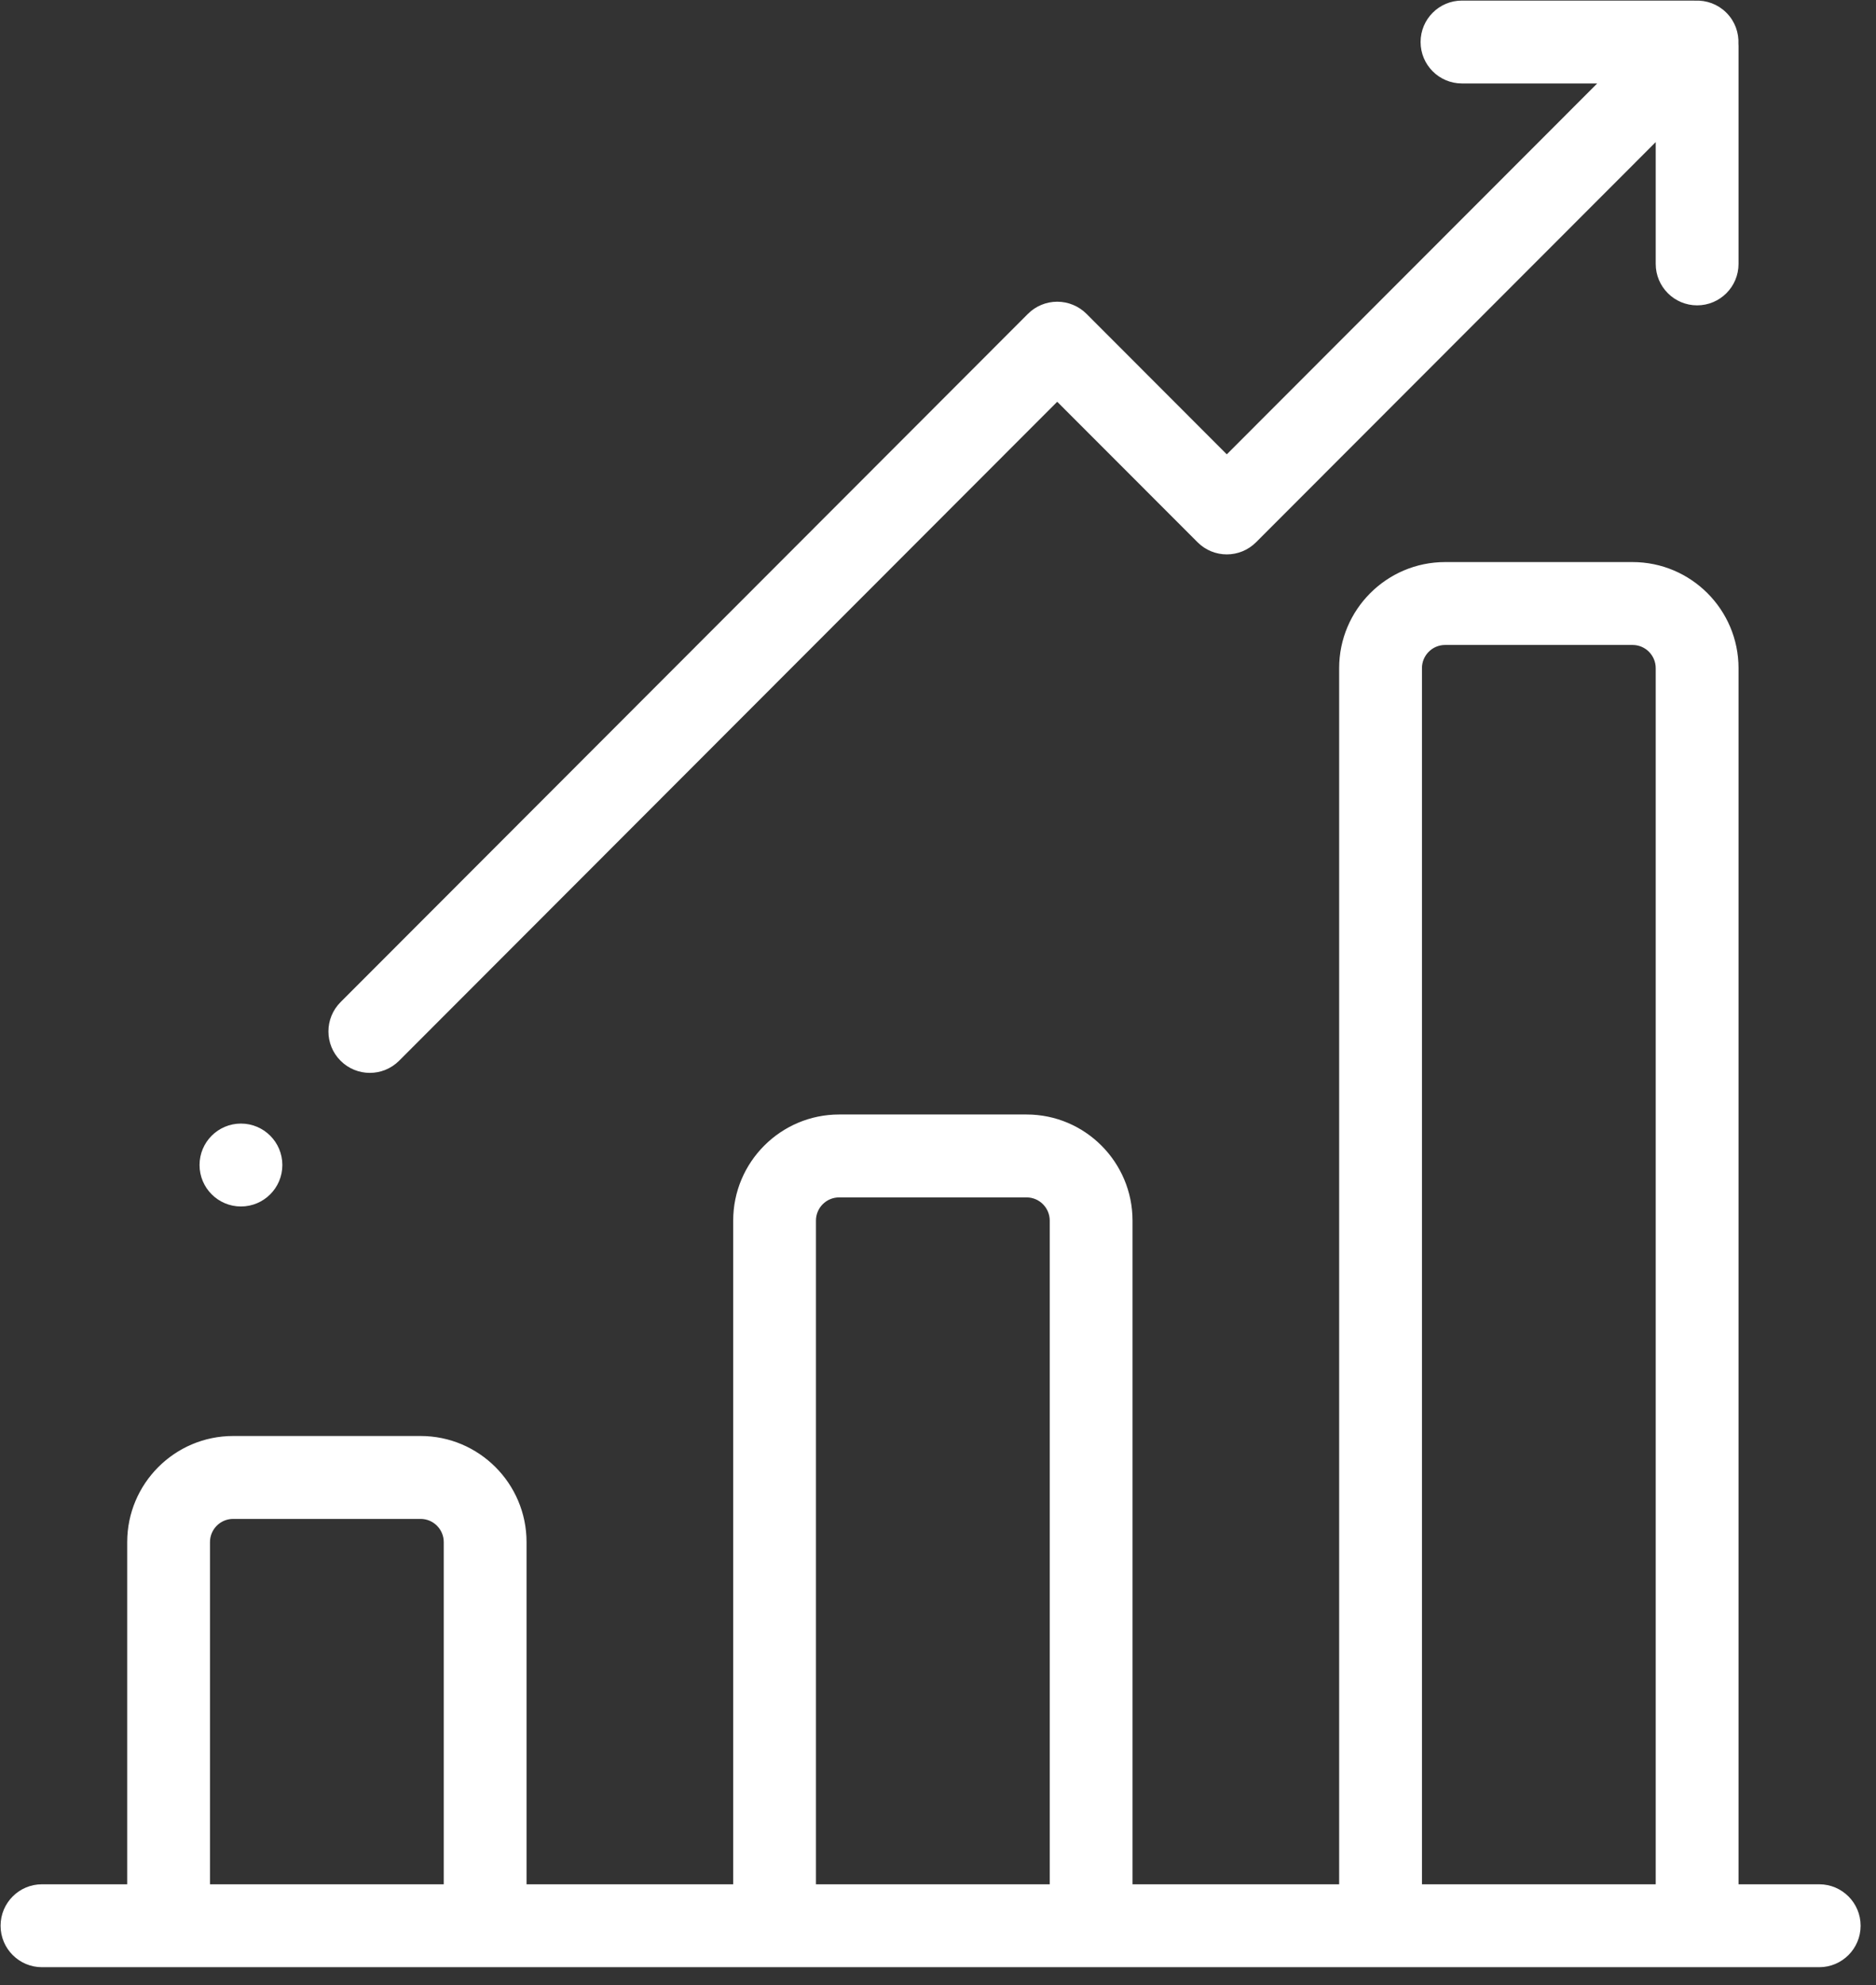
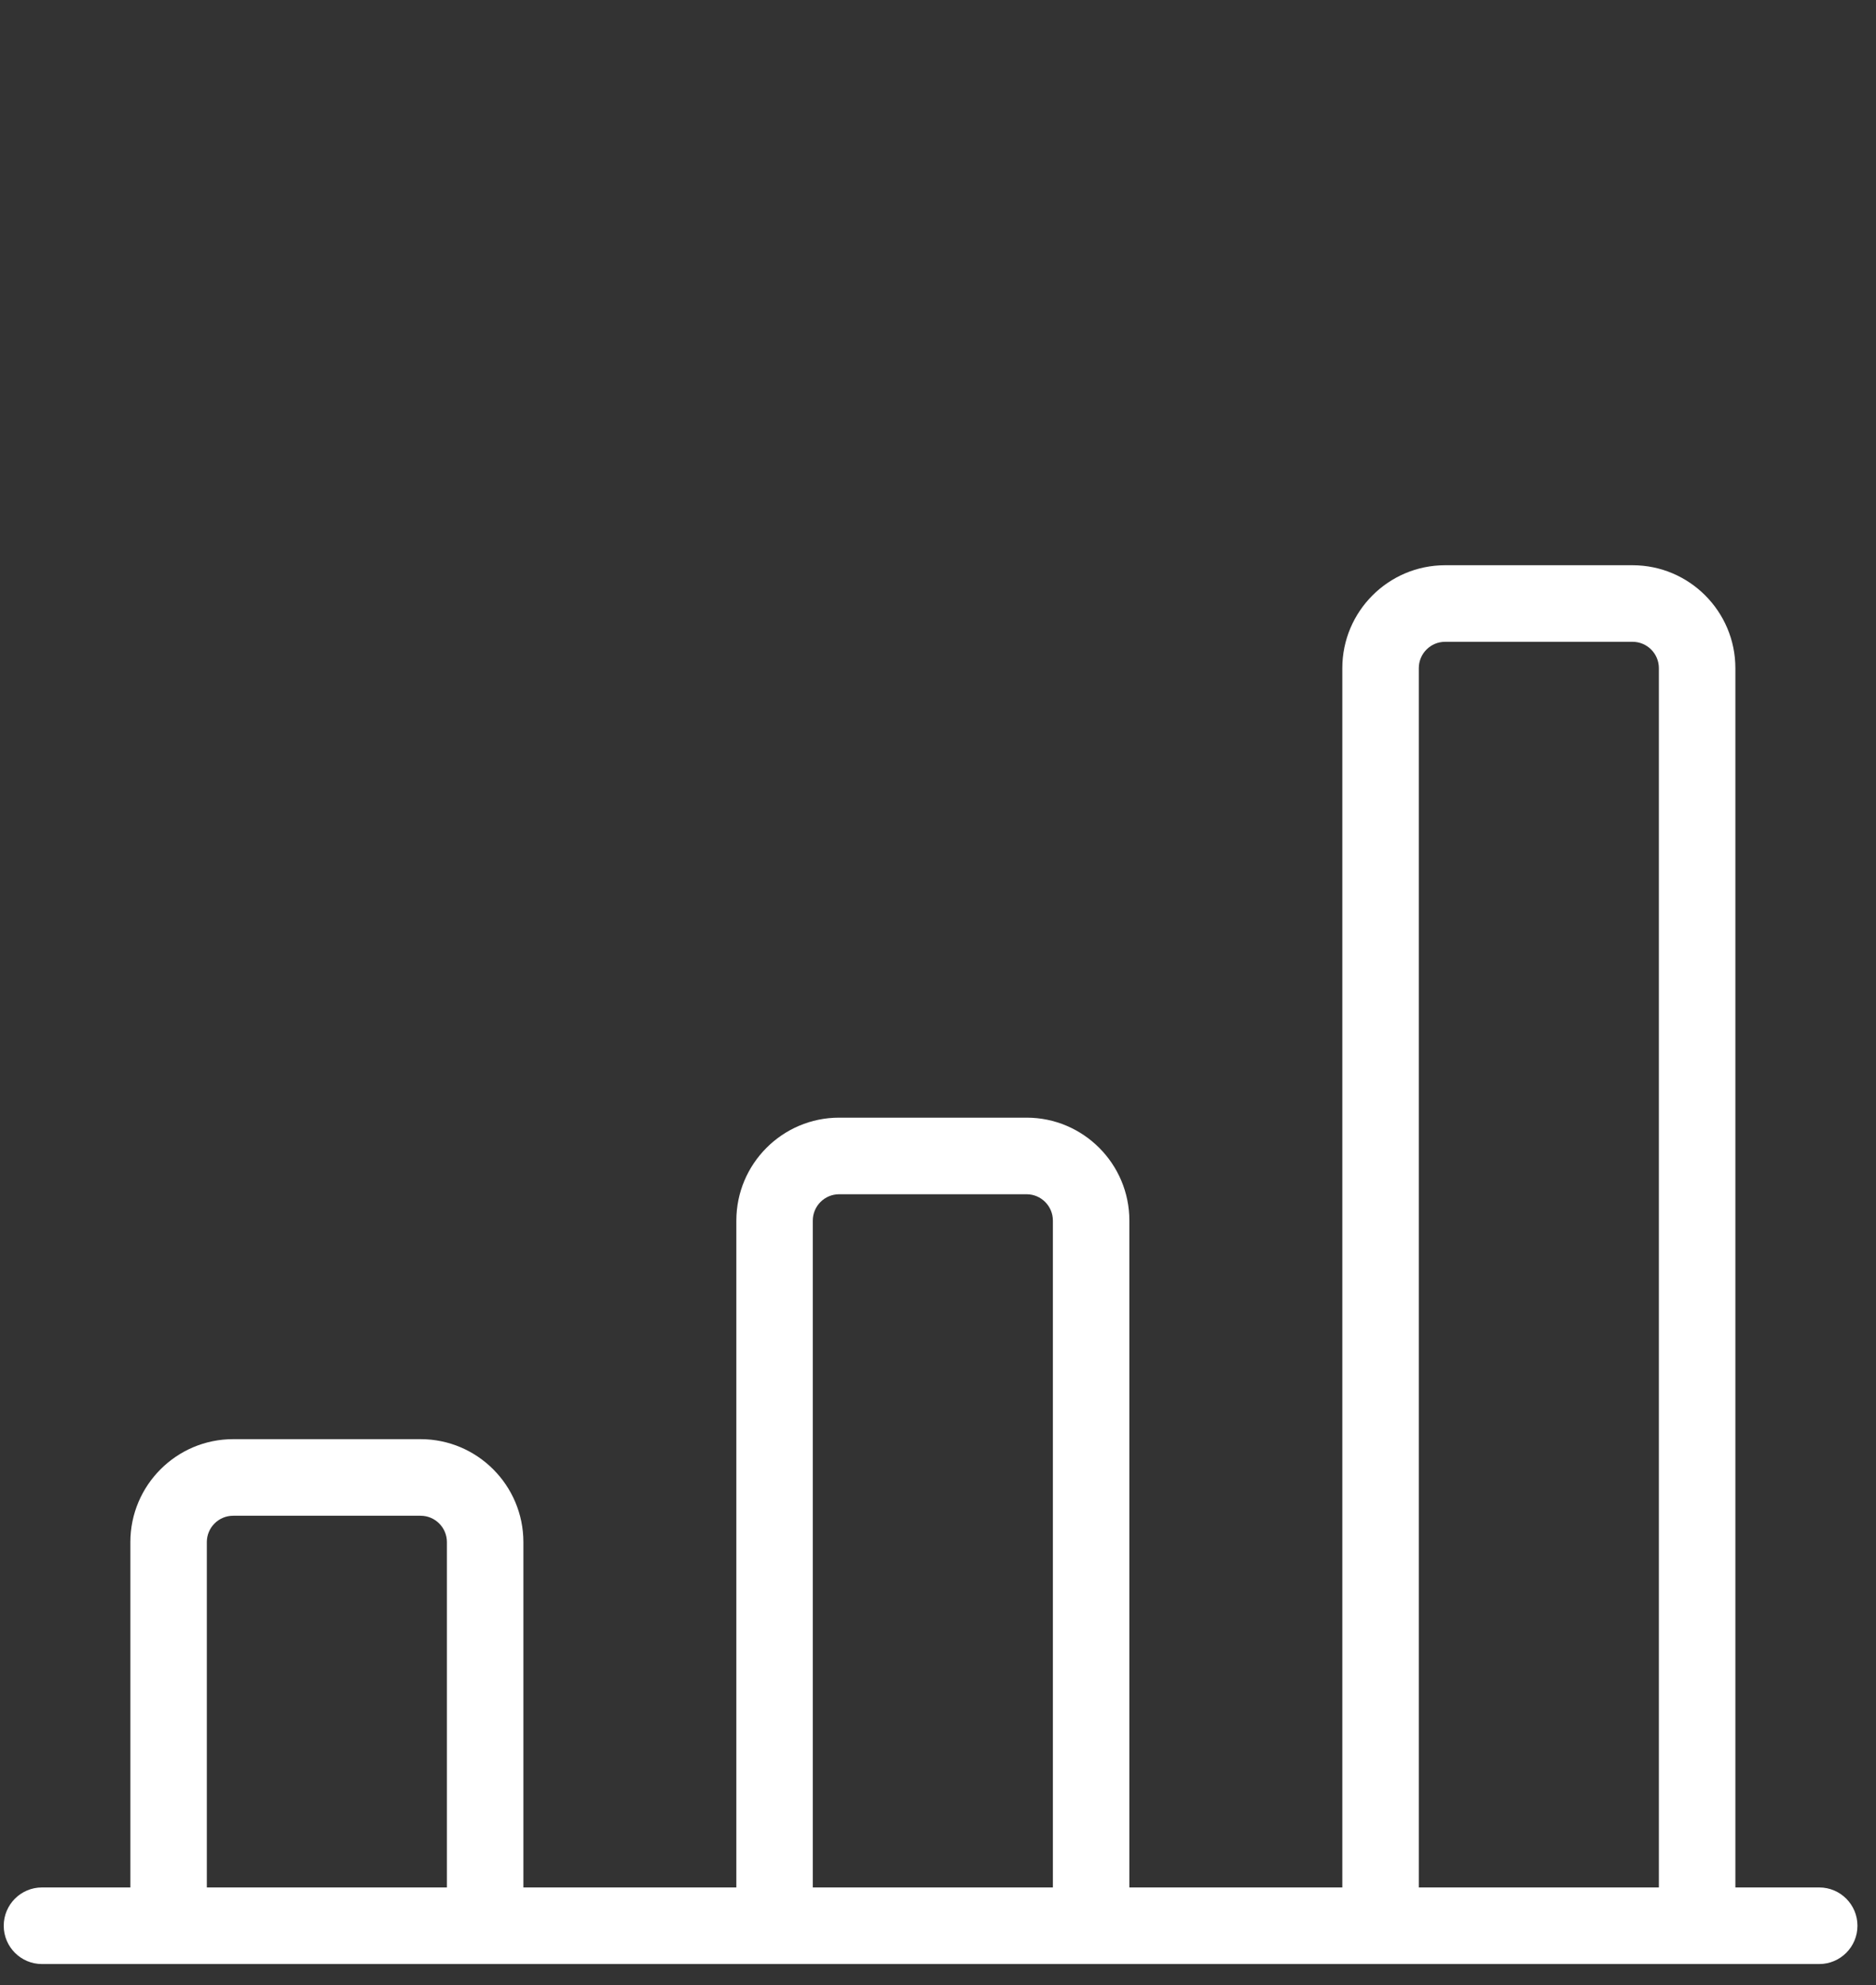
<svg xmlns="http://www.w3.org/2000/svg" width="104px" height="110px" viewBox="0 0 104 110">
  <rect x="0" y="0" width="104" height="110" fill="#333333" stroke="none" />
  <title>Group 13</title>
  <desc>Created with Sketch.</desc>
  <g id="Desktop" stroke="none" stroke-width="1" fill="none" fill-rule="evenodd">
    <g id="2---Investment-Office" transform="translate(-531, -1426)">
      <g id="Group-13" transform="translate(531, 1426)">
        <path d="M91.963,104.585 L78.654,104.585 L78.654,37.023 C78.654,36.218 79.308,35.563 80.113,35.563 L90.505,35.563 C91.309,35.563 91.963,36.218 91.963,37.023 L91.963,104.585 Z M58.369,104.585 L45.059,104.585 L45.059,67.635 C45.059,66.829 45.714,66.174 46.519,66.174 L56.911,66.174 C57.715,66.174 58.369,66.829 58.369,67.635 L58.369,104.585 Z M24.775,104.585 L11.466,104.585 L11.466,85.449 C11.466,84.644 12.12,83.989 12.924,83.989 L23.316,83.989 C24.121,83.989 24.775,84.644 24.775,85.449 L24.775,104.585 Z M100.852,104.585 L96.204,104.585 L96.204,37.023 C96.204,33.879 93.647,31.32 90.505,31.32 L80.113,31.32 C76.971,31.32 74.414,33.879 74.414,37.023 L74.414,104.585 L62.609,104.585 L62.609,67.635 C62.609,64.489 60.053,61.93 56.912,61.93 L46.519,61.93 C43.378,61.93 40.821,64.489 40.821,67.635 L40.821,104.585 L29.015,104.585 L29.015,85.449 C29.015,82.304 26.459,79.745 23.317,79.745 L12.924,79.745 C9.783,79.745 7.227,82.304 7.227,85.449 L7.227,104.585 L2.326,104.585 C1.156,104.585 0.207,105.536 0.207,106.707 C0.207,107.878 1.156,108.829 2.326,108.829 L100.852,108.829 C102.024,108.829 102.972,107.878 102.972,106.707 C102.972,105.536 102.024,104.585 100.852,104.585 L100.852,104.585 Z" id="Fill-1" fill="#FFFFFF" />
-         <path d="M91.963,104.585 L78.654,104.585 L78.654,37.023 C78.654,36.218 79.308,35.563 80.113,35.563 L90.505,35.563 C91.309,35.563 91.963,36.218 91.963,37.023 L91.963,104.585 Z M58.369,104.585 L45.059,104.585 L45.059,67.635 C45.059,66.829 45.714,66.174 46.519,66.174 L56.911,66.174 C57.715,66.174 58.369,66.829 58.369,67.635 L58.369,104.585 Z M24.775,104.585 L11.466,104.585 L11.466,85.449 C11.466,84.644 12.12,83.989 12.924,83.989 L23.316,83.989 C24.121,83.989 24.775,84.644 24.775,85.449 L24.775,104.585 Z M100.852,104.585 L96.204,104.585 L96.204,37.023 C96.204,33.879 93.647,31.32 90.505,31.32 L80.113,31.32 C76.971,31.32 74.414,33.879 74.414,37.023 L74.414,104.585 L62.609,104.585 L62.609,67.635 C62.609,64.489 60.053,61.93 56.912,61.93 L46.519,61.93 C43.378,61.93 40.821,64.489 40.821,67.635 L40.821,104.585 L29.015,104.585 L29.015,85.449 C29.015,82.304 26.459,79.745 23.317,79.745 L12.924,79.745 C9.783,79.745 7.227,82.304 7.227,85.449 L7.227,104.585 L2.326,104.585 C1.156,104.585 0.207,105.536 0.207,106.707 C0.207,107.878 1.156,108.829 2.326,108.829 L100.852,108.829 C102.024,108.829 102.972,107.878 102.972,106.707 C102.972,105.536 102.024,104.585 100.852,104.585 Z" id="Stroke-3" stroke="#FFFFFF" stroke-width="0.35" />
-         <path d="M96.198,2.438 C96.227,1.859 96.025,1.27 95.582,0.828 C95.14,0.386 94.553,0.182 93.974,0.212 C93.94,0.211 93.907,0.207 93.871,0.207 L81.048,0.207 C79.876,0.207 78.928,1.157 78.928,2.329 C78.928,3.5 79.876,4.45 81.048,4.45 L88.966,4.45 L68.01,25.423 L60.109,17.514 C59.71,17.116 59.171,16.893 58.609,16.893 C58.047,16.893 57.509,17.116 57.11,17.514 L19.004,55.652 C18.175,56.481 18.175,57.825 19.004,58.653 C19.417,59.067 19.96,59.274 20.502,59.274 C21.045,59.274 21.587,59.067 22.002,58.653 L58.609,22.014 L66.512,29.922 C67.339,30.752 68.681,30.752 69.51,29.922 L91.963,7.451 L91.963,14.623 C91.963,15.795 92.913,16.745 94.083,16.745 C95.255,16.745 96.204,15.795 96.204,14.623 L96.204,2.541 C96.204,2.506 96.2,2.472 96.198,2.438" id="Fill-5" fill="#FFFFFF" />
-         <path d="M96.198,2.438 C96.227,1.859 96.025,1.27 95.582,0.828 C95.14,0.386 94.553,0.182 93.974,0.212 C93.94,0.211 93.907,0.207 93.871,0.207 L81.048,0.207 C79.876,0.207 78.928,1.157 78.928,2.329 C78.928,3.5 79.876,4.45 81.048,4.45 L88.966,4.45 L68.01,25.423 L60.109,17.514 C59.71,17.116 59.171,16.893 58.609,16.893 C58.047,16.893 57.509,17.116 57.11,17.514 L19.004,55.652 C18.175,56.481 18.175,57.825 19.004,58.653 C19.417,59.067 19.96,59.274 20.502,59.274 C21.045,59.274 21.587,59.067 22.002,58.653 L58.609,22.014 L66.512,29.922 C67.339,30.752 68.681,30.752 69.51,29.922 L91.963,7.451 L91.963,14.623 C91.963,15.795 92.913,16.745 94.083,16.745 C95.255,16.745 96.204,15.795 96.204,14.623 L96.204,2.541 C96.204,2.506 96.2,2.472 96.198,2.438 Z" id="Stroke-7" stroke="#FFFFFF" stroke-width="0.35" />
-         <path d="M13.357,62.433 C14.529,62.433 15.478,63.383 15.478,64.555 C15.478,65.726 14.529,66.677 13.357,66.677 C12.187,66.677 11.237,65.726 11.237,64.555 C11.237,63.383 12.187,62.433 13.357,62.433" id="Fill-9" fill="#FFFFFF" />
-         <path d="M13.357,62.433 C14.529,62.433 15.478,63.383 15.478,64.555 C15.478,65.726 14.529,66.677 13.357,66.677 C12.187,66.677 11.237,65.726 11.237,64.555 C11.237,63.383 12.187,62.433 13.357,62.433 Z" id="Stroke-11" stroke="#FFFFFF" stroke-width="0.35" />
      </g>
    </g>
  </g>
</svg>